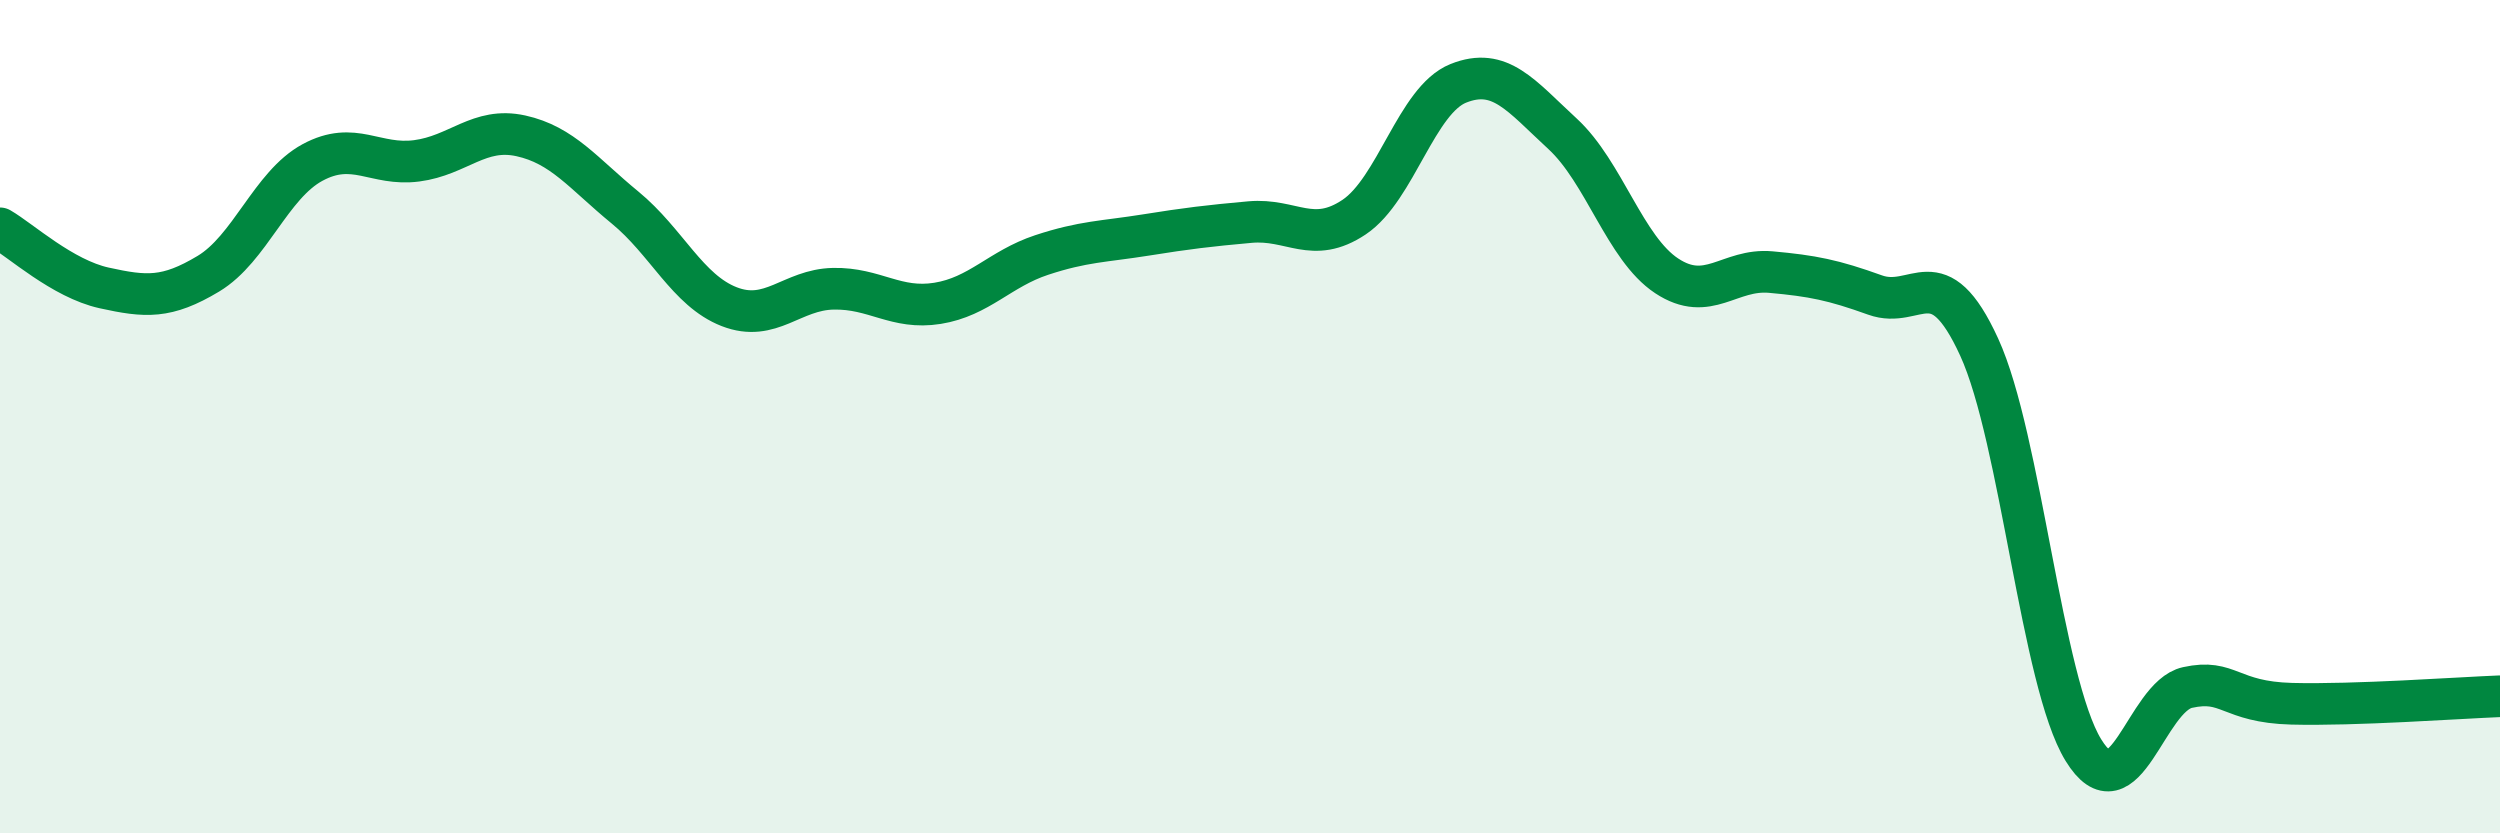
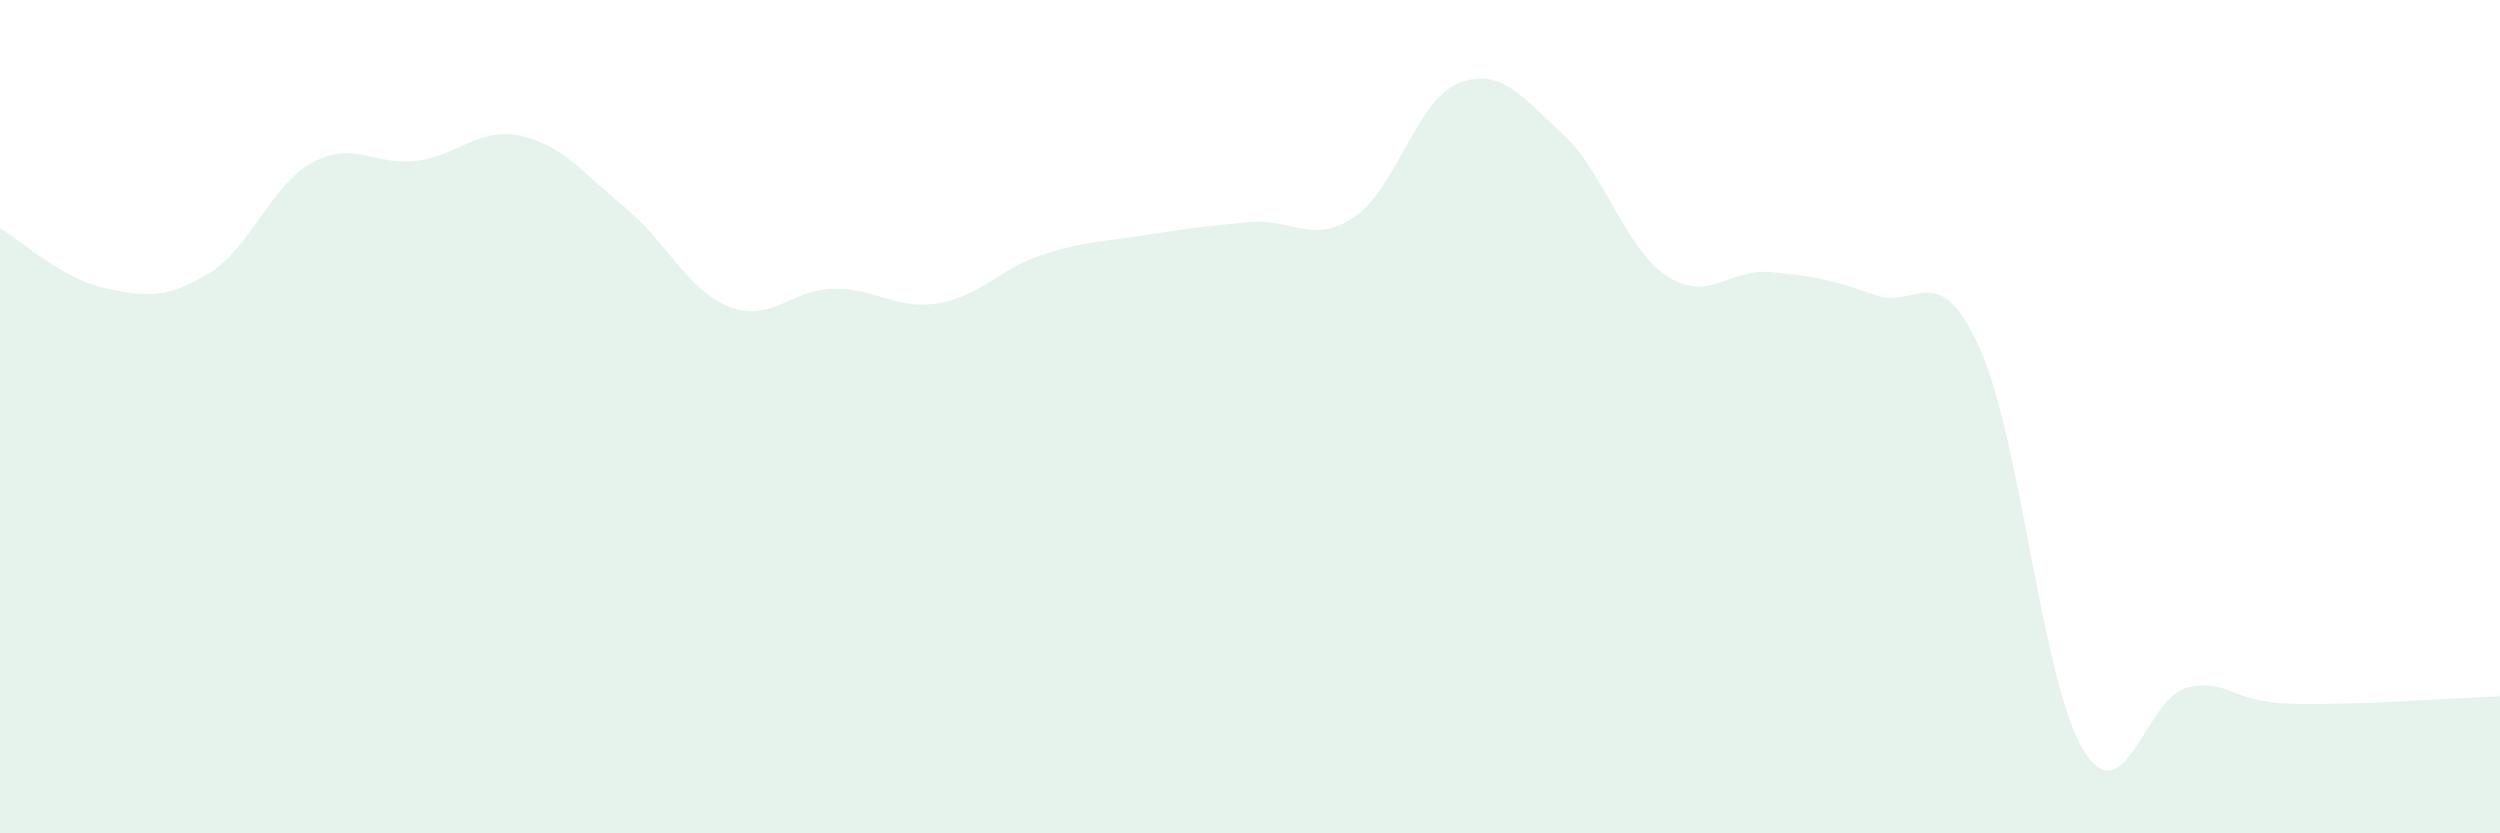
<svg xmlns="http://www.w3.org/2000/svg" width="60" height="20" viewBox="0 0 60 20">
  <path d="M 0,5.48 C 0.5,5.77 1.5,6.69 2.5,6.91 C 3.5,7.13 4,7.17 5,6.57 C 6,5.97 6.5,4.44 7.5,3.9 C 8.5,3.36 9,3.99 10,3.86 C 11,3.73 11.5,3.04 12.5,3.26 C 13.5,3.48 14,4.16 15,4.98 C 16,5.8 16.5,6.97 17.5,7.36 C 18.5,7.75 19,6.95 20,6.93 C 21,6.91 21.5,7.44 22.5,7.28 C 23.5,7.12 24,6.45 25,6.12 C 26,5.79 26.5,5.8 27.5,5.64 C 28.5,5.48 29,5.42 30,5.33 C 31,5.24 31.5,5.88 32.5,5.21 C 33.5,4.54 34,2.4 35,2 C 36,1.6 36.5,2.29 37.5,3.21 C 38.5,4.13 39,5.96 40,6.62 C 41,7.28 41.5,6.44 42.5,6.53 C 43.5,6.62 44,6.72 45,7.08 C 46,7.44 46.5,6.15 47.5,8.33 C 48.5,10.51 49,16.37 50,18 C 51,19.63 51.5,16.72 52.5,16.5 C 53.5,16.28 53.5,16.85 55,16.89 C 56.5,16.93 59,16.75 60,16.71L60 20L0 20Z" fill="#008740" opacity="0.1" stroke-linecap="round" stroke-linejoin="round" />
-   <path d="M 0,5.48 C 0.5,5.77 1.5,6.69 2.5,6.91 C 3.5,7.13 4,7.17 5,6.57 C 6,5.97 6.5,4.44 7.5,3.9 C 8.5,3.36 9,3.99 10,3.86 C 11,3.73 11.5,3.04 12.5,3.26 C 13.5,3.48 14,4.16 15,4.98 C 16,5.8 16.5,6.97 17.5,7.36 C 18.5,7.75 19,6.95 20,6.93 C 21,6.91 21.5,7.44 22.5,7.28 C 23.5,7.12 24,6.45 25,6.12 C 26,5.79 26.5,5.8 27.5,5.64 C 28.5,5.48 29,5.42 30,5.33 C 31,5.24 31.5,5.88 32.5,5.21 C 33.5,4.54 34,2.4 35,2 C 36,1.6 36.5,2.29 37.5,3.21 C 38.5,4.13 39,5.96 40,6.62 C 41,7.28 41.5,6.44 42.5,6.53 C 43.5,6.62 44,6.72 45,7.08 C 46,7.44 46.5,6.15 47.5,8.33 C 48.5,10.51 49,16.37 50,18 C 51,19.63 51.5,16.72 52.5,16.5 C 53.5,16.28 53.5,16.85 55,16.89 C 56.5,16.93 59,16.75 60,16.71" stroke="#008740" stroke-width="1" fill="none" stroke-linecap="round" stroke-linejoin="round" />
</svg>